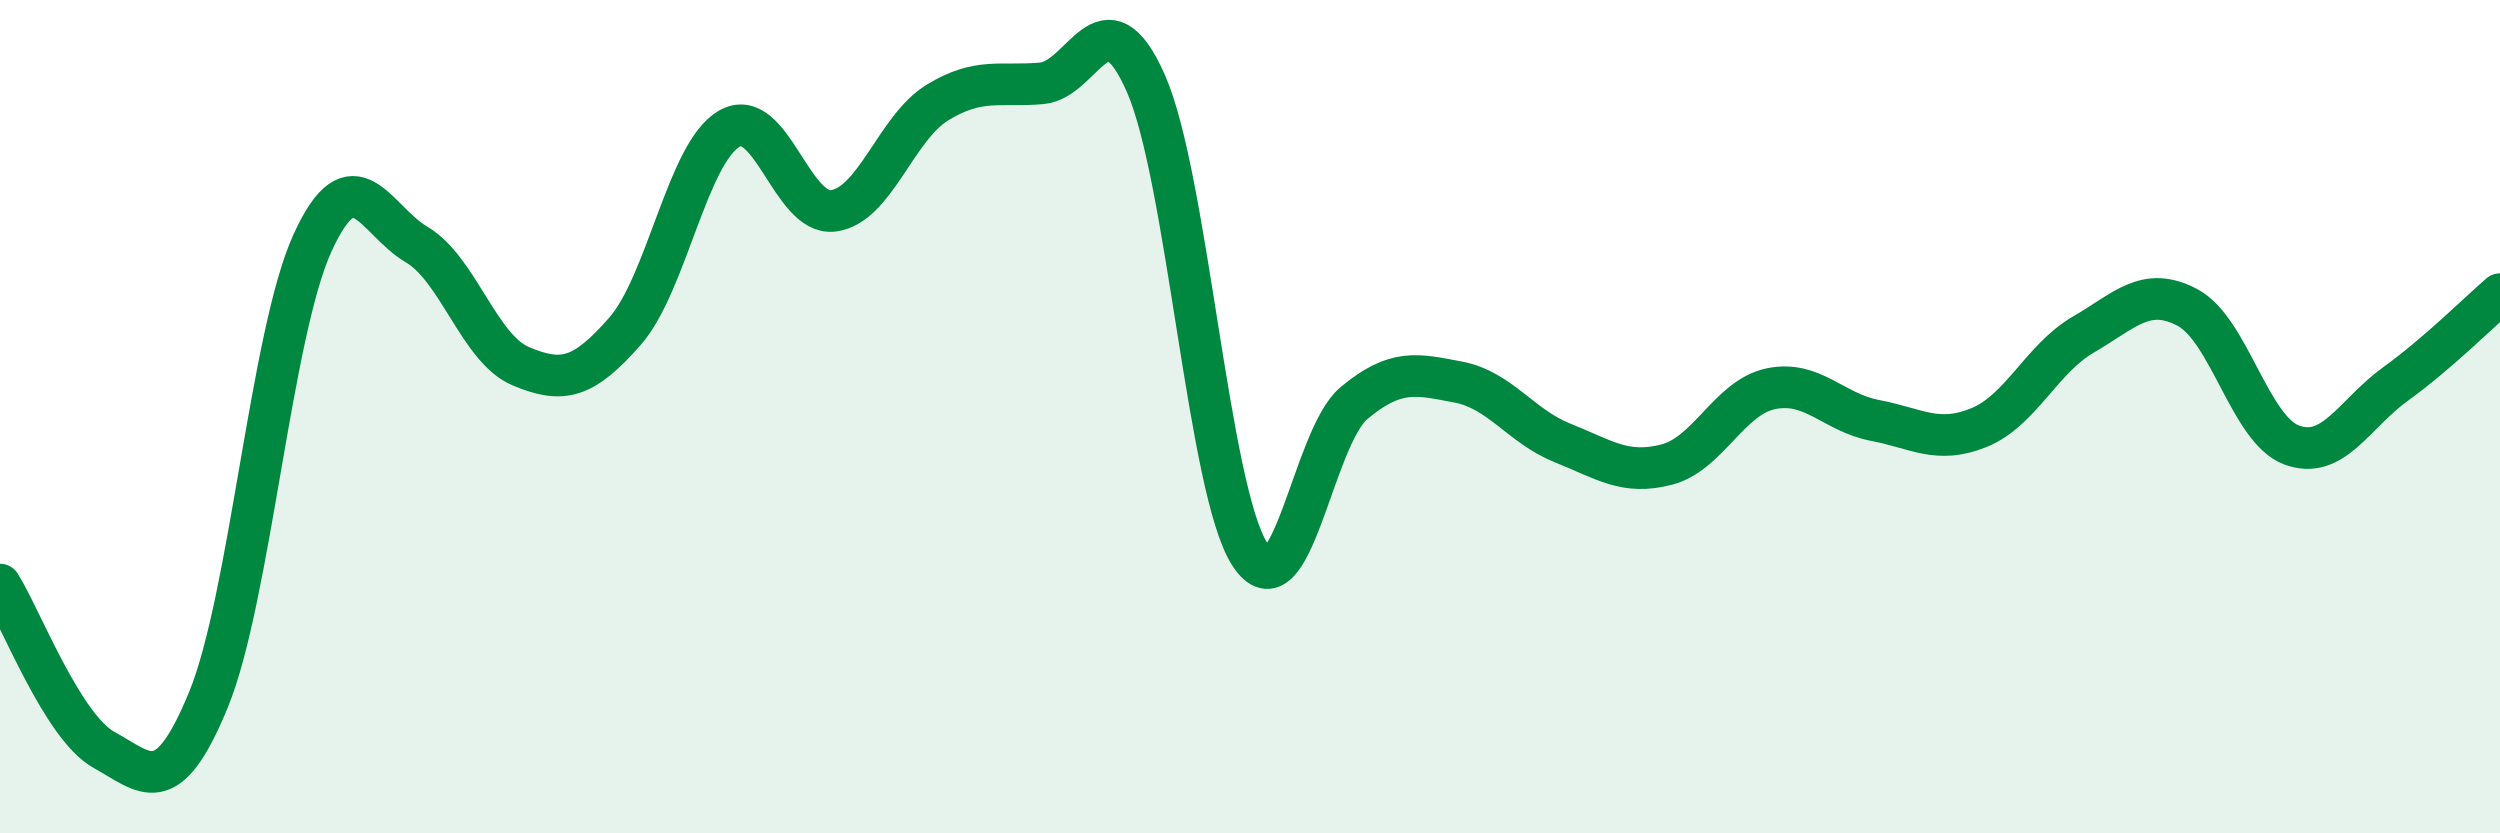
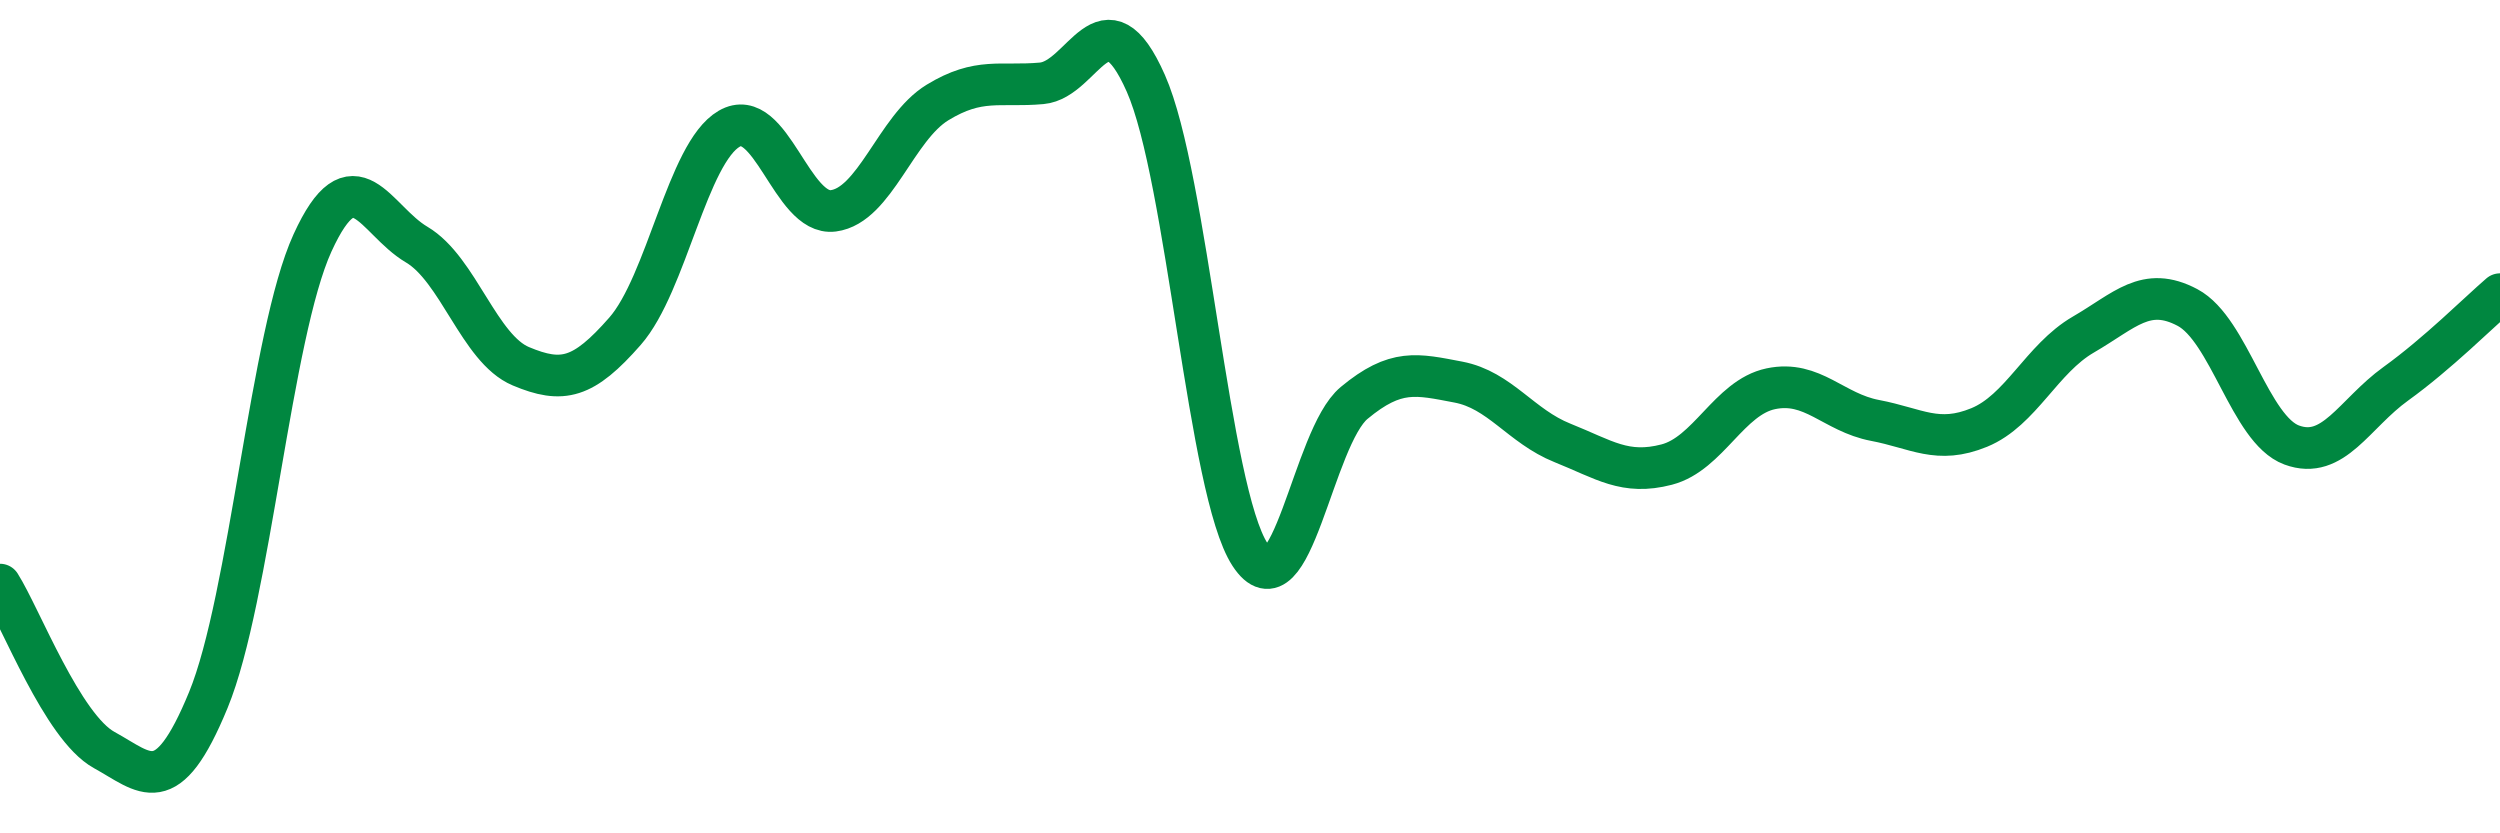
<svg xmlns="http://www.w3.org/2000/svg" width="60" height="20" viewBox="0 0 60 20">
-   <path d="M 0,14.03 C 0.5,14.82 1.5,17.45 2.5,18 C 3.5,18.55 4,19.23 5,16.8 C 6,14.37 6.5,8.02 7.5,5.83 C 8.5,3.64 9,5.28 10,5.87 C 11,6.46 11.5,8.37 12.5,8.79 C 13.5,9.21 14,9.09 15,7.95 C 16,6.81 16.5,3.67 17.5,3.09 C 18.5,2.51 19,5.19 20,5.06 C 21,4.93 21.5,3.07 22.5,2.46 C 23.5,1.85 24,2.09 25,2 C 26,1.91 26.5,-0.26 27.5,2 C 28.5,4.26 29,11.78 30,13.31 C 31,14.84 31.5,10.5 32.5,9.67 C 33.5,8.84 34,8.98 35,9.17 C 36,9.36 36.5,10.23 37.5,10.63 C 38.5,11.03 39,11.41 40,11.15 C 41,10.89 41.5,9.54 42.5,9.33 C 43.5,9.12 44,9.9 45,10.09 C 46,10.28 46.5,10.67 47.5,10.26 C 48.5,9.85 49,8.61 50,8.03 C 51,7.45 51.5,6.85 52.5,7.38 C 53.5,7.91 54,10.31 55,10.68 C 56,11.05 56.5,9.93 57.5,9.21 C 58.5,8.49 59.5,7.49 60,7.06L60 20L0 20Z" fill="#008740" opacity="0.1" stroke-linecap="round" stroke-linejoin="round" />
  <path d="M 0,14.03 C 0.5,14.82 1.5,17.45 2.5,18 C 3.5,18.55 4,19.23 5,16.8 C 6,14.37 6.5,8.02 7.5,5.83 C 8.5,3.64 9,5.28 10,5.87 C 11,6.46 11.5,8.37 12.5,8.79 C 13.5,9.21 14,9.09 15,7.95 C 16,6.81 16.5,3.67 17.5,3.09 C 18.5,2.51 19,5.19 20,5.06 C 21,4.93 21.5,3.07 22.5,2.46 C 23.5,1.85 24,2.09 25,2 C 26,1.91 26.5,-0.26 27.5,2 C 28.5,4.26 29,11.78 30,13.31 C 31,14.84 31.5,10.5 32.5,9.67 C 33.5,8.84 34,8.98 35,9.17 C 36,9.36 36.5,10.23 37.5,10.63 C 38.5,11.03 39,11.41 40,11.15 C 41,10.89 41.5,9.54 42.5,9.33 C 43.5,9.12 44,9.9 45,10.09 C 46,10.28 46.5,10.67 47.5,10.26 C 48.5,9.85 49,8.61 50,8.03 C 51,7.45 51.5,6.85 52.5,7.38 C 53.5,7.91 54,10.31 55,10.68 C 56,11.05 56.5,9.93 57.5,9.21 C 58.5,8.49 59.5,7.49 60,7.06" stroke="#008740" stroke-width="1" fill="none" stroke-linecap="round" stroke-linejoin="round" />
</svg>